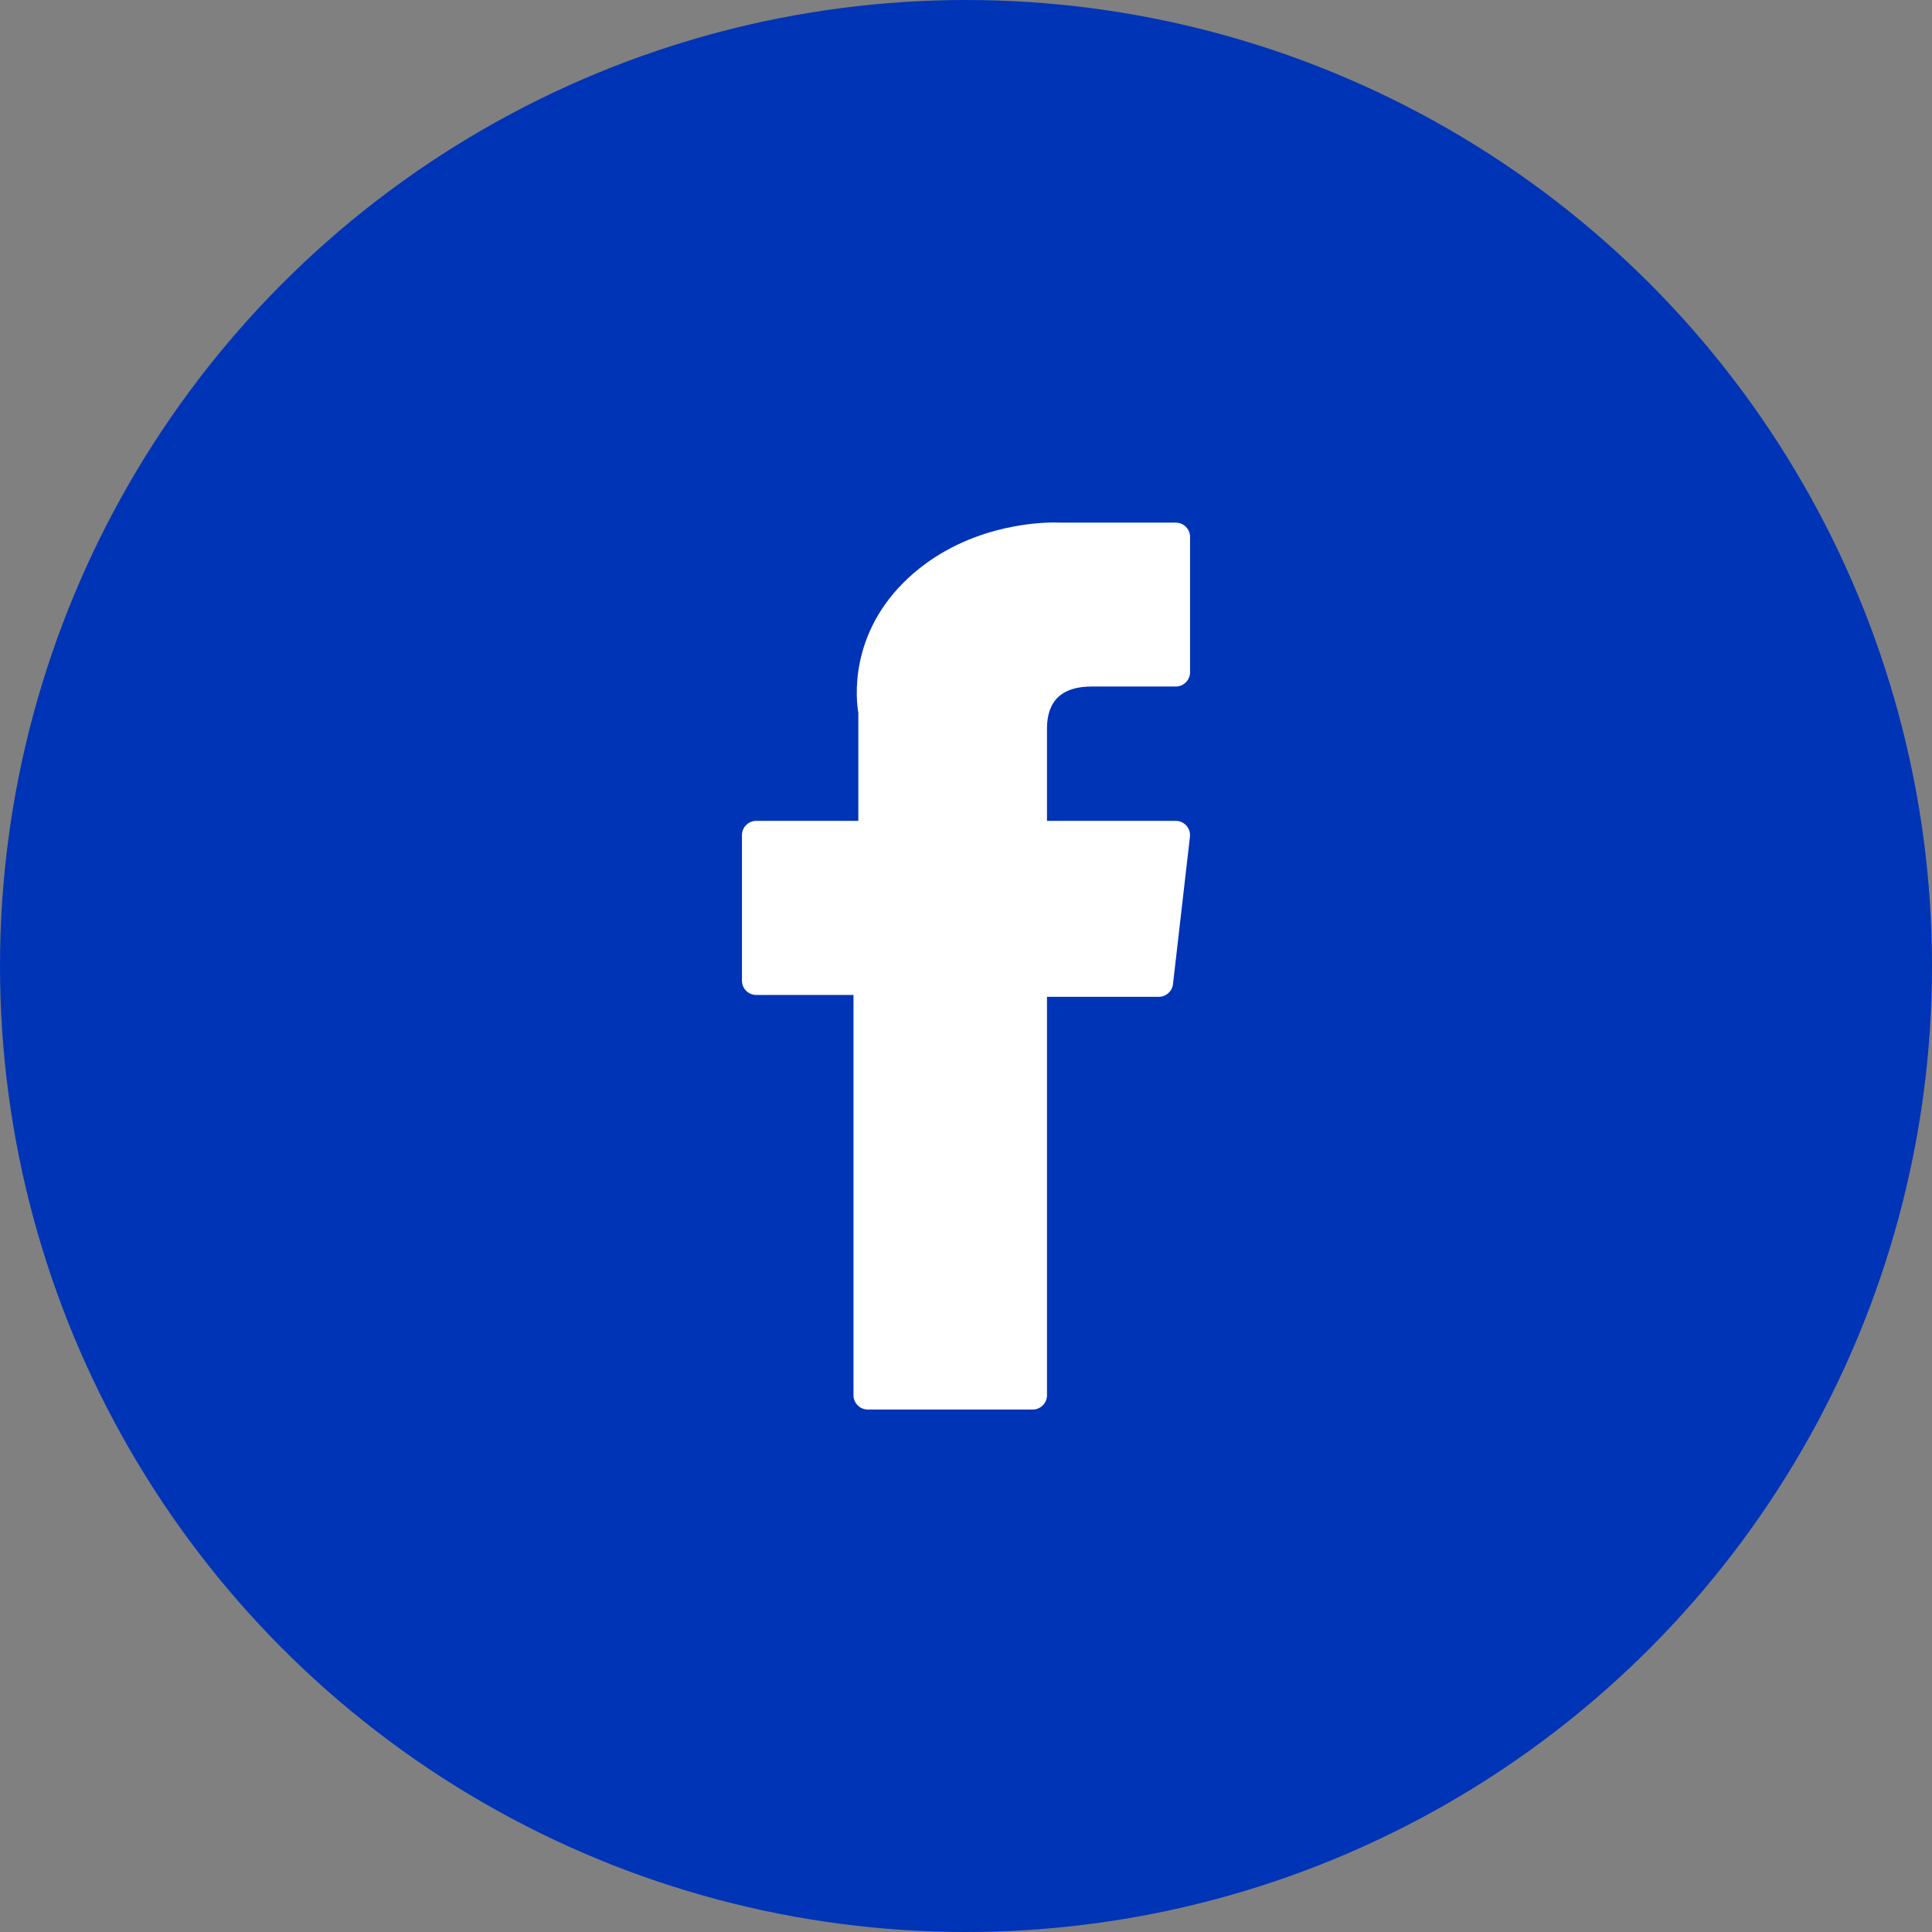
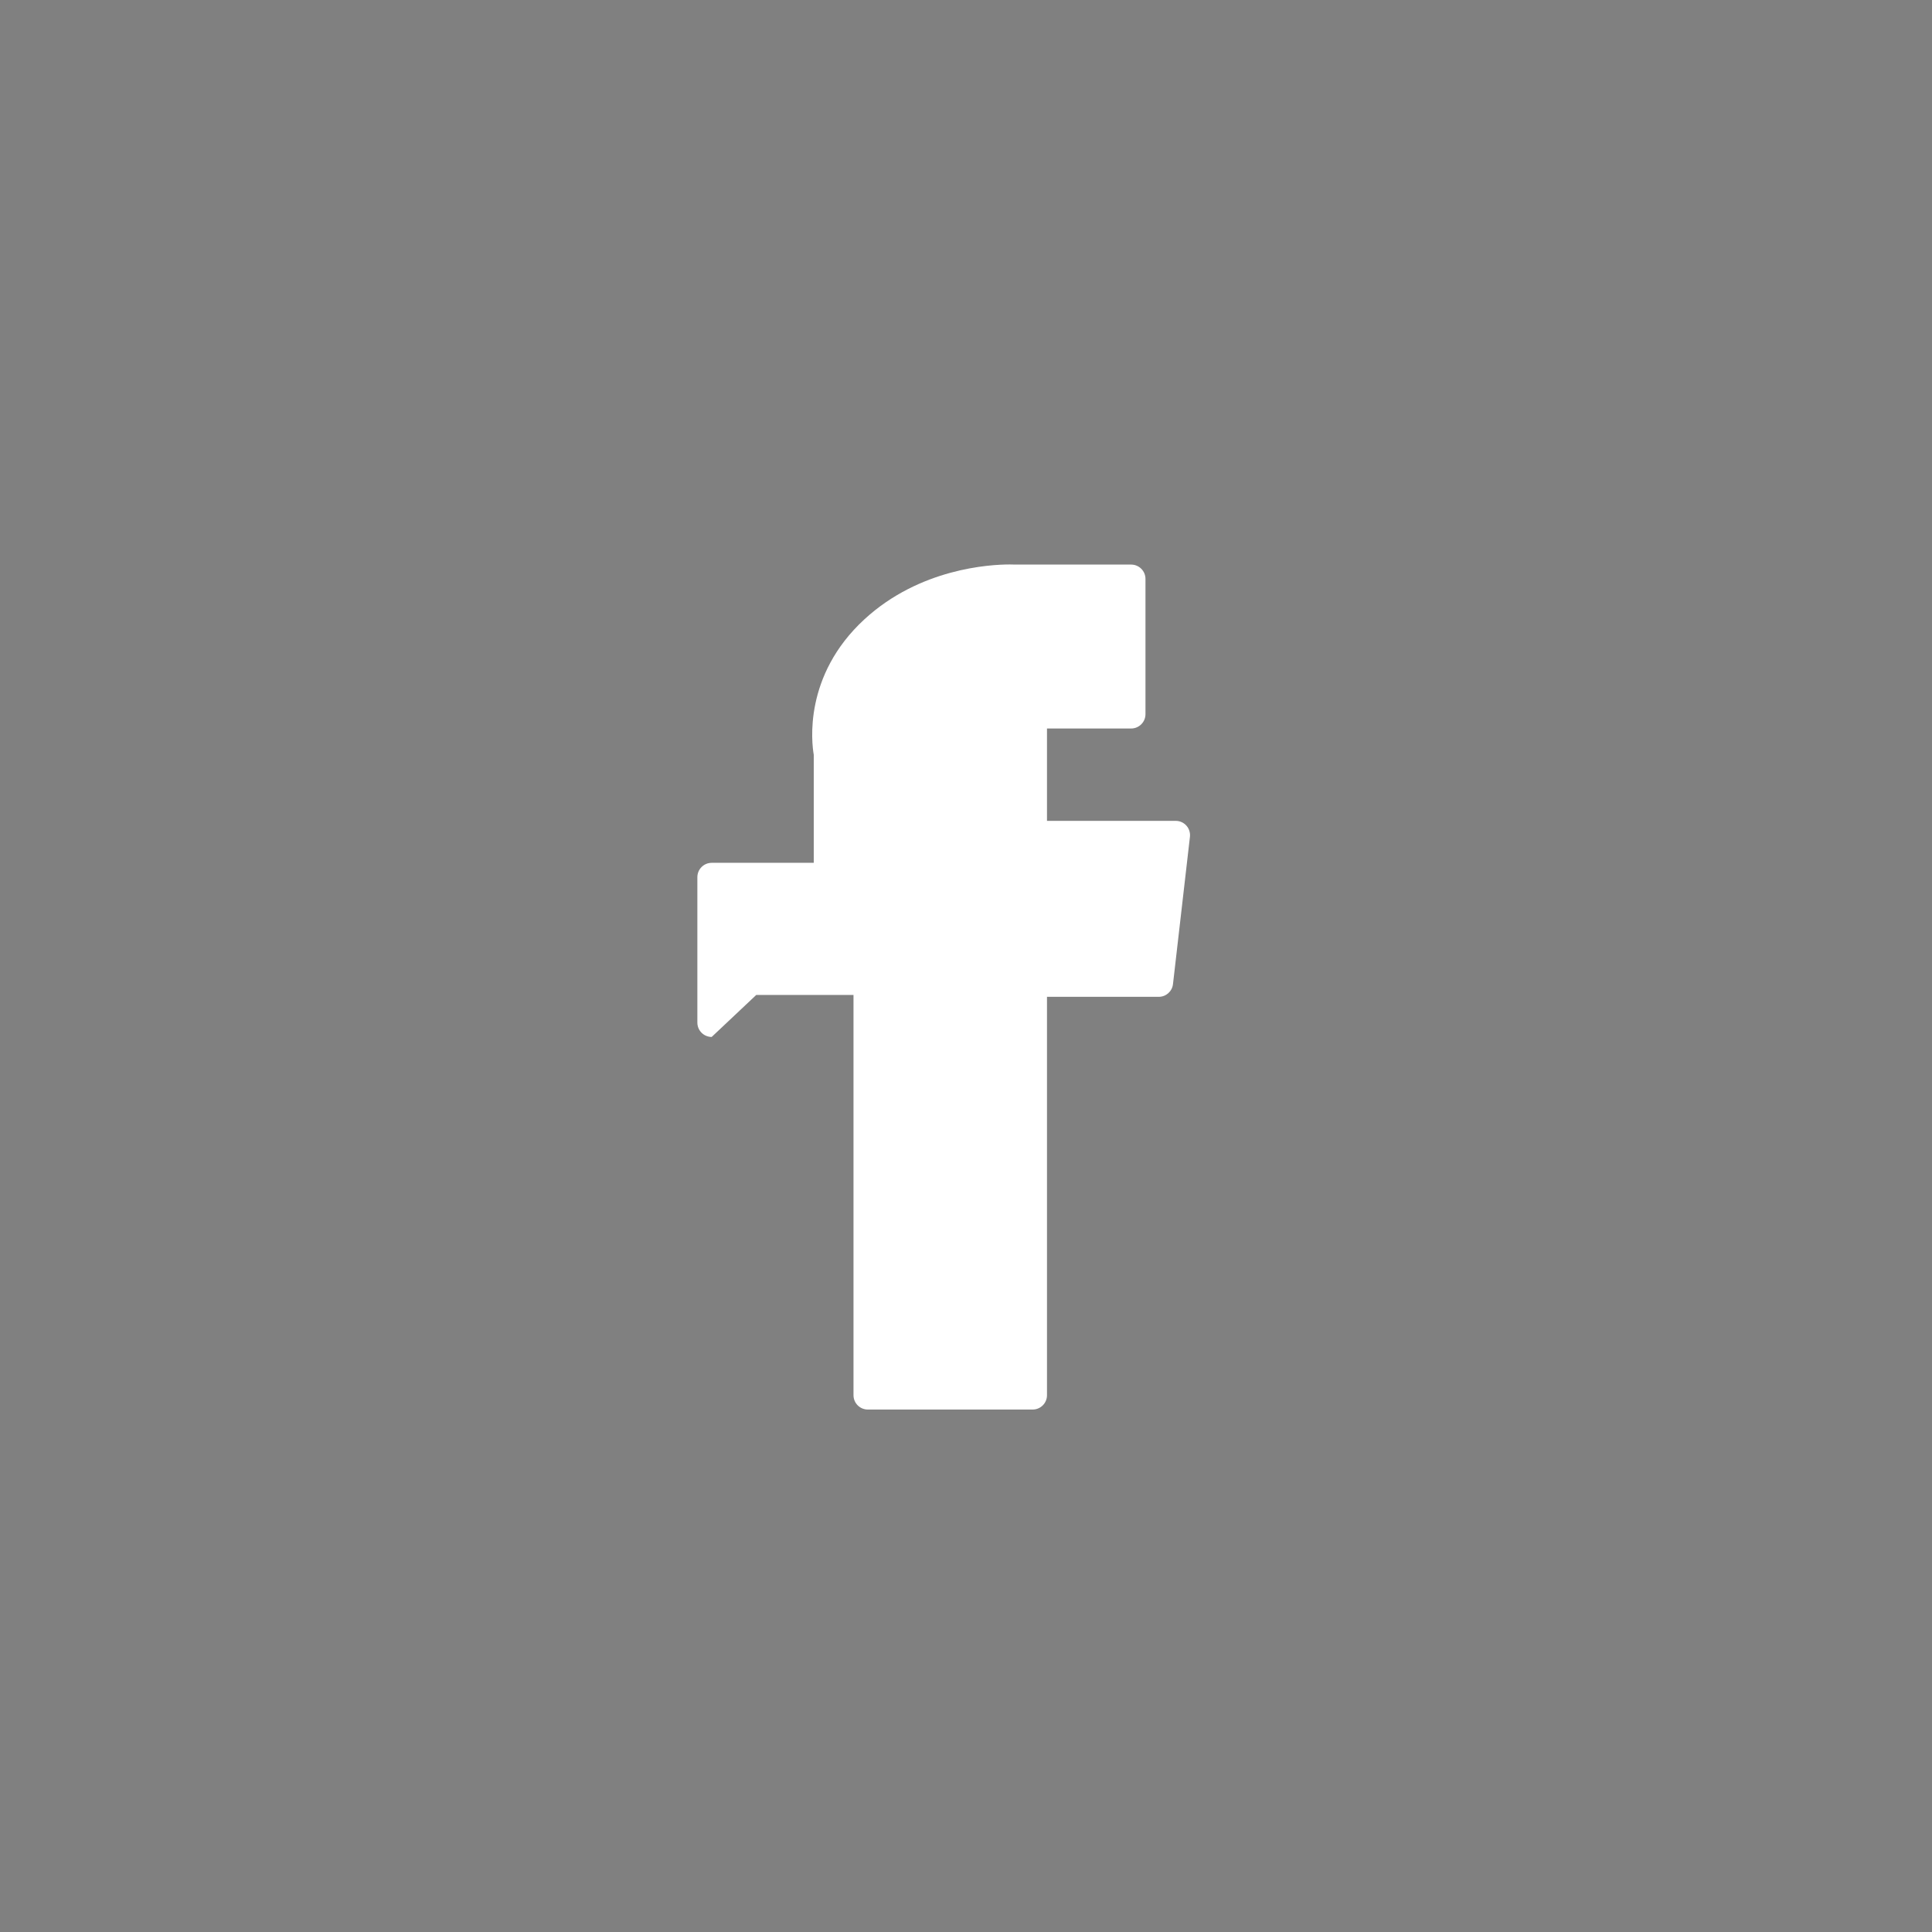
<svg xmlns="http://www.w3.org/2000/svg" id="Layer_1" data-name="Layer 1" viewBox="0 0 511.42 511.42">
  <rect x="0" y="0" width="511.42" height="511.42" fill="#808080" stroke="none" />
  <defs>
    <style>
      .cls-1 {
        fill: #0034b7;
      }

      .cls-1, .cls-2 {
        stroke-width: 0px;
      }

      .cls-2 {
        fill: #fff;
      }
    </style>
  </defs>
-   <circle class="cls-1" cx="255.71" cy="255.71" r="255.71" />
-   <path class="cls-2" d="M200.19,263.37h25.74v105.96c0,2.09,1.7,3.79,3.79,3.79h43.64c2.09,0,3.79-1.7,3.79-3.79v-105.46h29.59c1.92,0,3.54-1.44,3.76-3.35l4.49-39.01c.12-1.07-.22-2.15-.93-2.95-.72-.81-1.75-1.27-2.83-1.27h-34.08v-24.45c0-7.37,3.97-11.11,11.8-11.11h22.28c2.09,0,3.79-1.7,3.79-3.79v-35.81c0-2.09-1.7-3.79-3.79-3.79h-30.71c-.22-.01-.7-.03-1.41-.03-5.33,0-23.85,1.05-38.48,14.51-16.21,14.92-13.96,32.77-13.42,35.87v28.6h-27.02c-2.09,0-3.79,1.7-3.79,3.79v38.51c0,2.09,1.7,3.79,3.79,3.79Z" />
+   <path class="cls-2" d="M200.19,263.37h25.74v105.96c0,2.09,1.7,3.79,3.79,3.79h43.64c2.09,0,3.79-1.7,3.79-3.79v-105.46h29.59c1.92,0,3.54-1.44,3.76-3.35l4.49-39.01c.12-1.07-.22-2.15-.93-2.95-.72-.81-1.75-1.27-2.83-1.27h-34.08v-24.45h22.28c2.09,0,3.79-1.7,3.79-3.79v-35.81c0-2.09-1.7-3.79-3.79-3.79h-30.71c-.22-.01-.7-.03-1.41-.03-5.33,0-23.85,1.05-38.48,14.51-16.21,14.92-13.96,32.77-13.42,35.87v28.6h-27.02c-2.09,0-3.79,1.7-3.79,3.79v38.51c0,2.09,1.7,3.79,3.79,3.79Z" />
</svg>